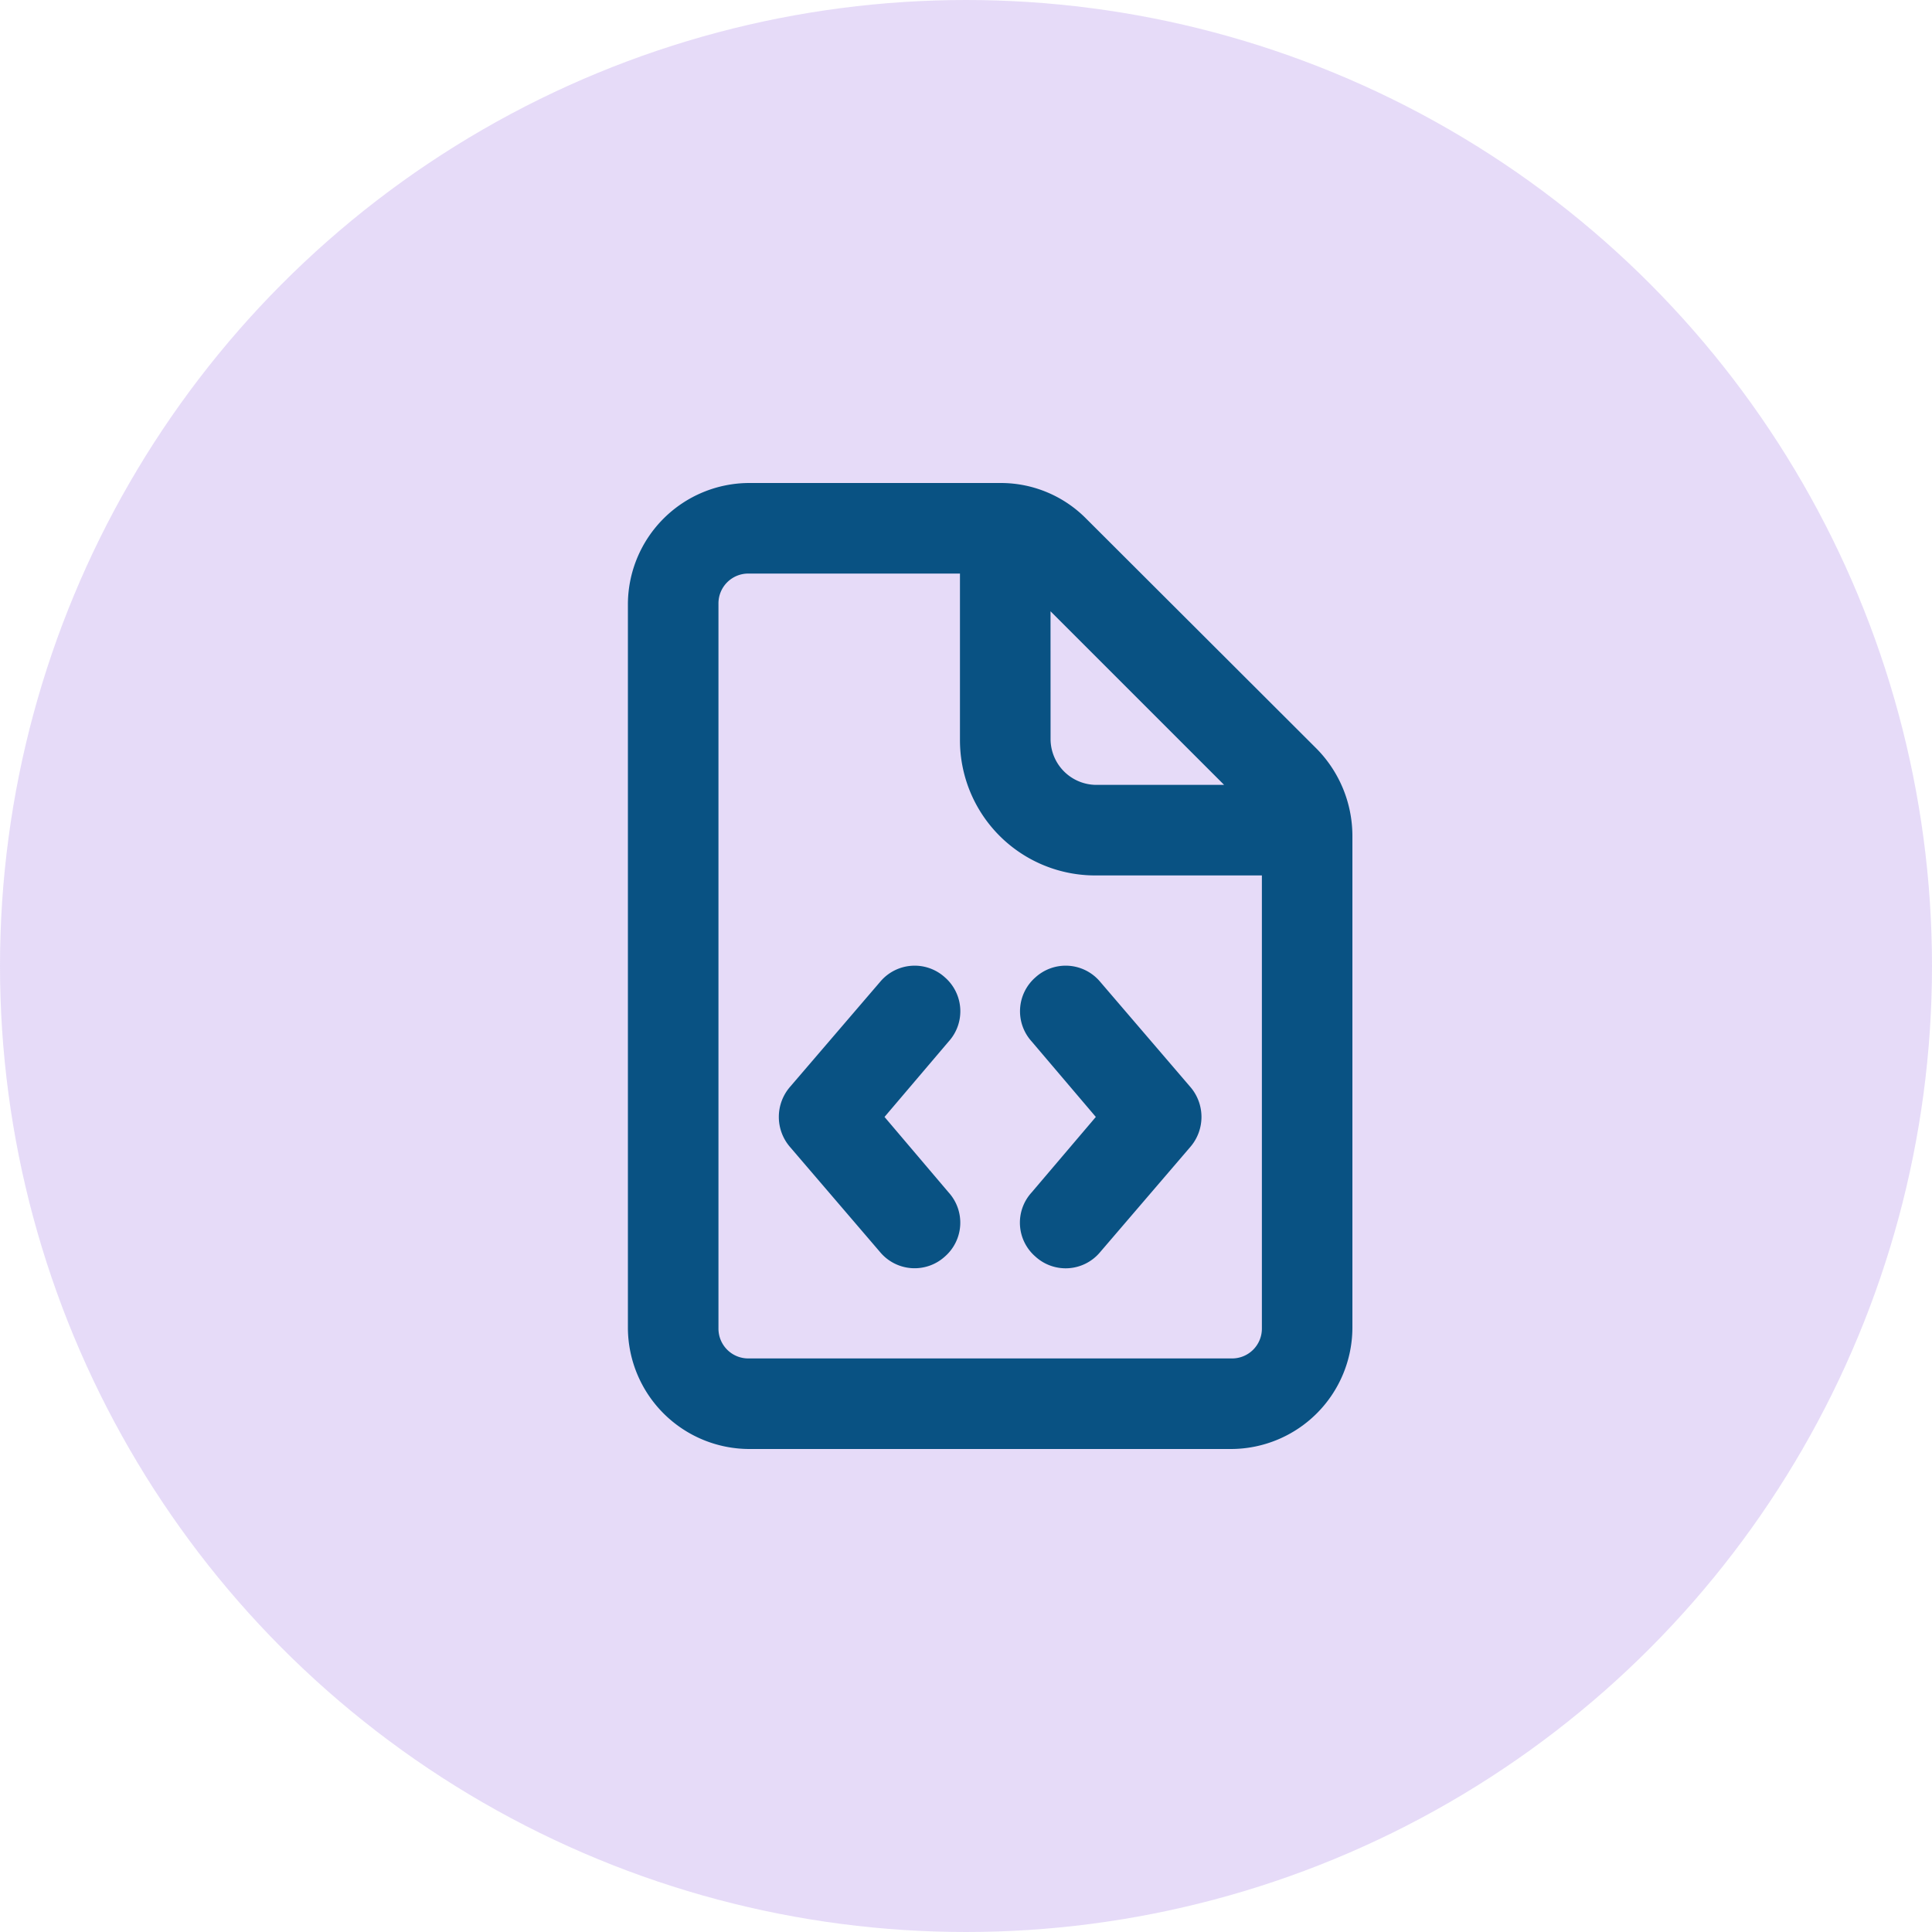
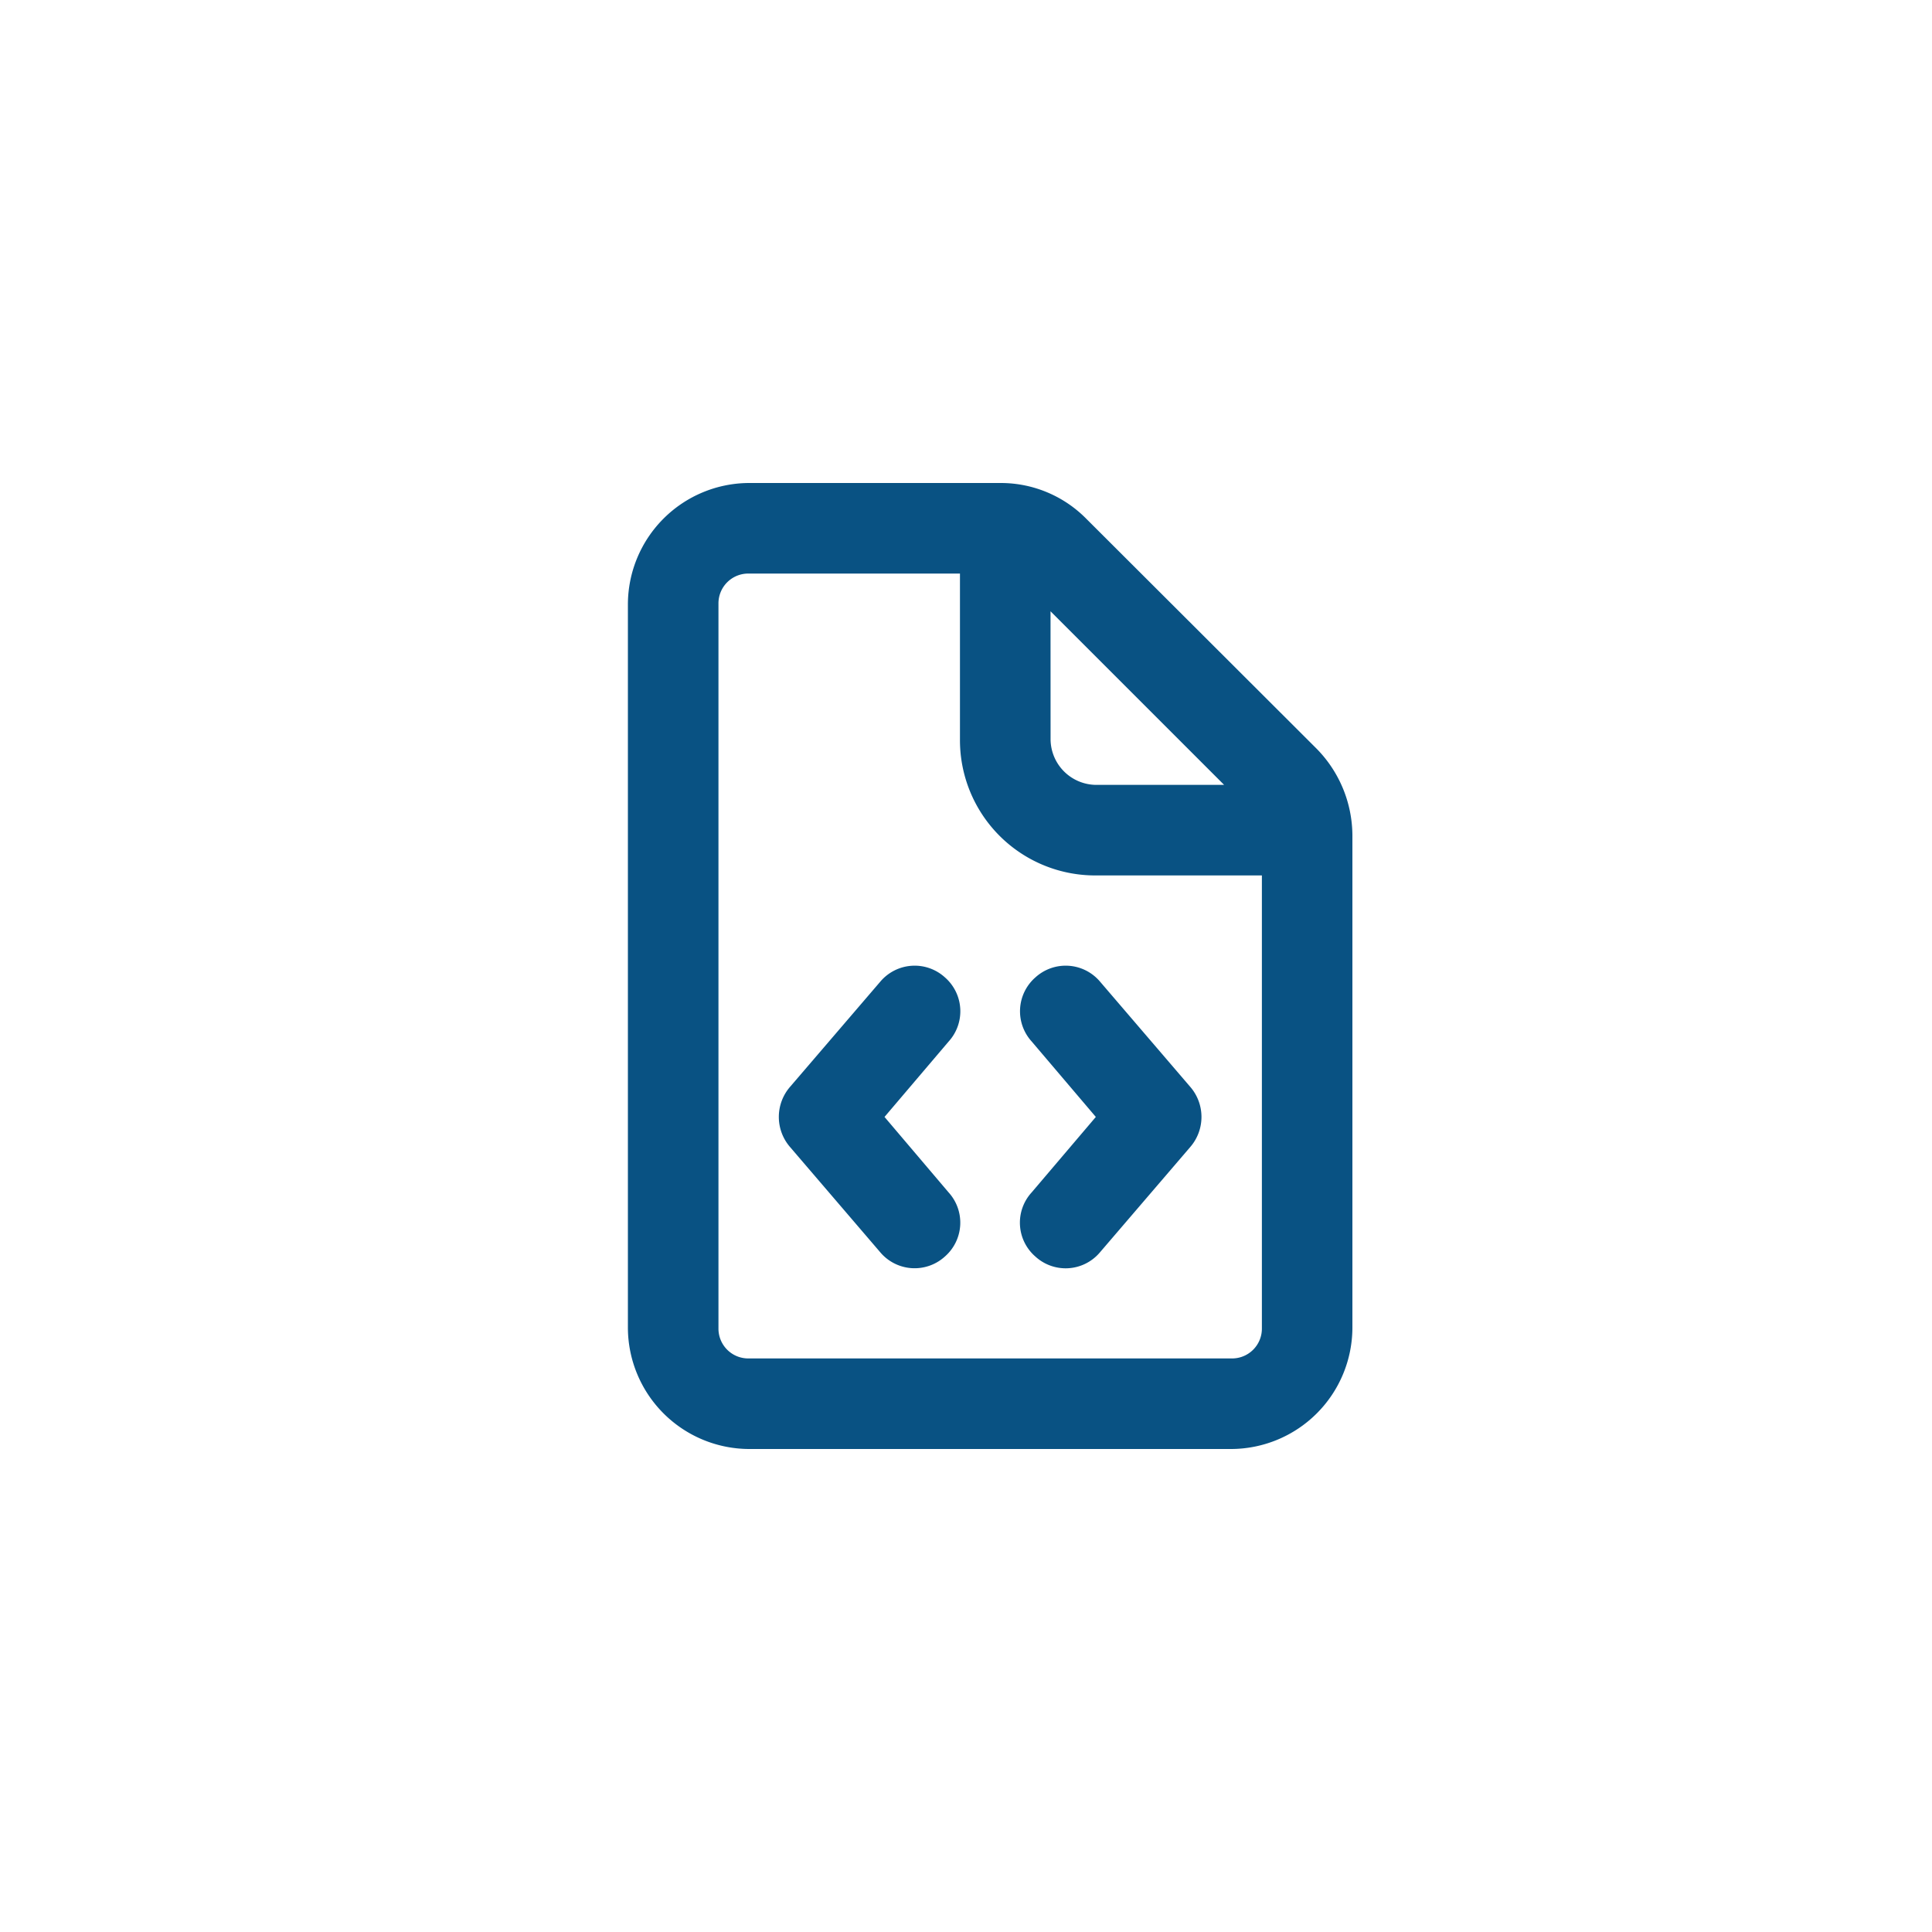
<svg xmlns="http://www.w3.org/2000/svg" width="40" height="40" viewBox="0 0 40 40">
  <g id="HTML_icon" data-name="HTML icon" transform="translate(-582 -1559)">
    <g id="Filter_and_save_icon" data-name="Filter and save icon">
-       <circle id="Ellipse_166" data-name="Ellipse 166" cx="20" cy="20" r="20" transform="translate(582 1559)" fill="#7f47dd" opacity="0.192" />
-     </g>
+       </g>
    <path id="Path_19285" data-name="Path 19285" d="M2.5-15.625H6.875v3.438A2.8,2.8,0,0,0,9.688-9.375h3.438V0A.617.617,0,0,1,12.5.625H2.5A.617.617,0,0,1,1.875,0V-15A.617.617,0,0,1,2.5-15.625Zm6.25.781,3.594,3.594H9.688a.951.951,0,0,1-.937-.937ZM2.5-17.5A2.518,2.518,0,0,0,0-15V0A2.518,2.518,0,0,0,2.5,2.5h10A2.518,2.518,0,0,0,15,0V-10.2a2.576,2.576,0,0,0-.742-1.8L9.492-16.758A2.485,2.485,0,0,0,7.734-17.5ZM6.641-5.937a.931.931,0,0,0-.078-1.328.931.931,0,0,0-1.328.078L3.359-5a.951.951,0,0,0,0,1.25L5.234-1.562a.931.931,0,0,0,1.328.078.931.931,0,0,0,.078-1.328L5.313-4.375Zm3.125-1.25a.931.931,0,0,0-1.328-.078.931.931,0,0,0-.078,1.328L9.688-4.375,8.359-2.812a.928.928,0,0,0,.078,1.328.928.928,0,0,0,1.328-.078L11.641-3.75a.951.951,0,0,0,0-1.25Z" transform="translate(595 1586.5)" fill="#095283" />
  </g>
</svg>